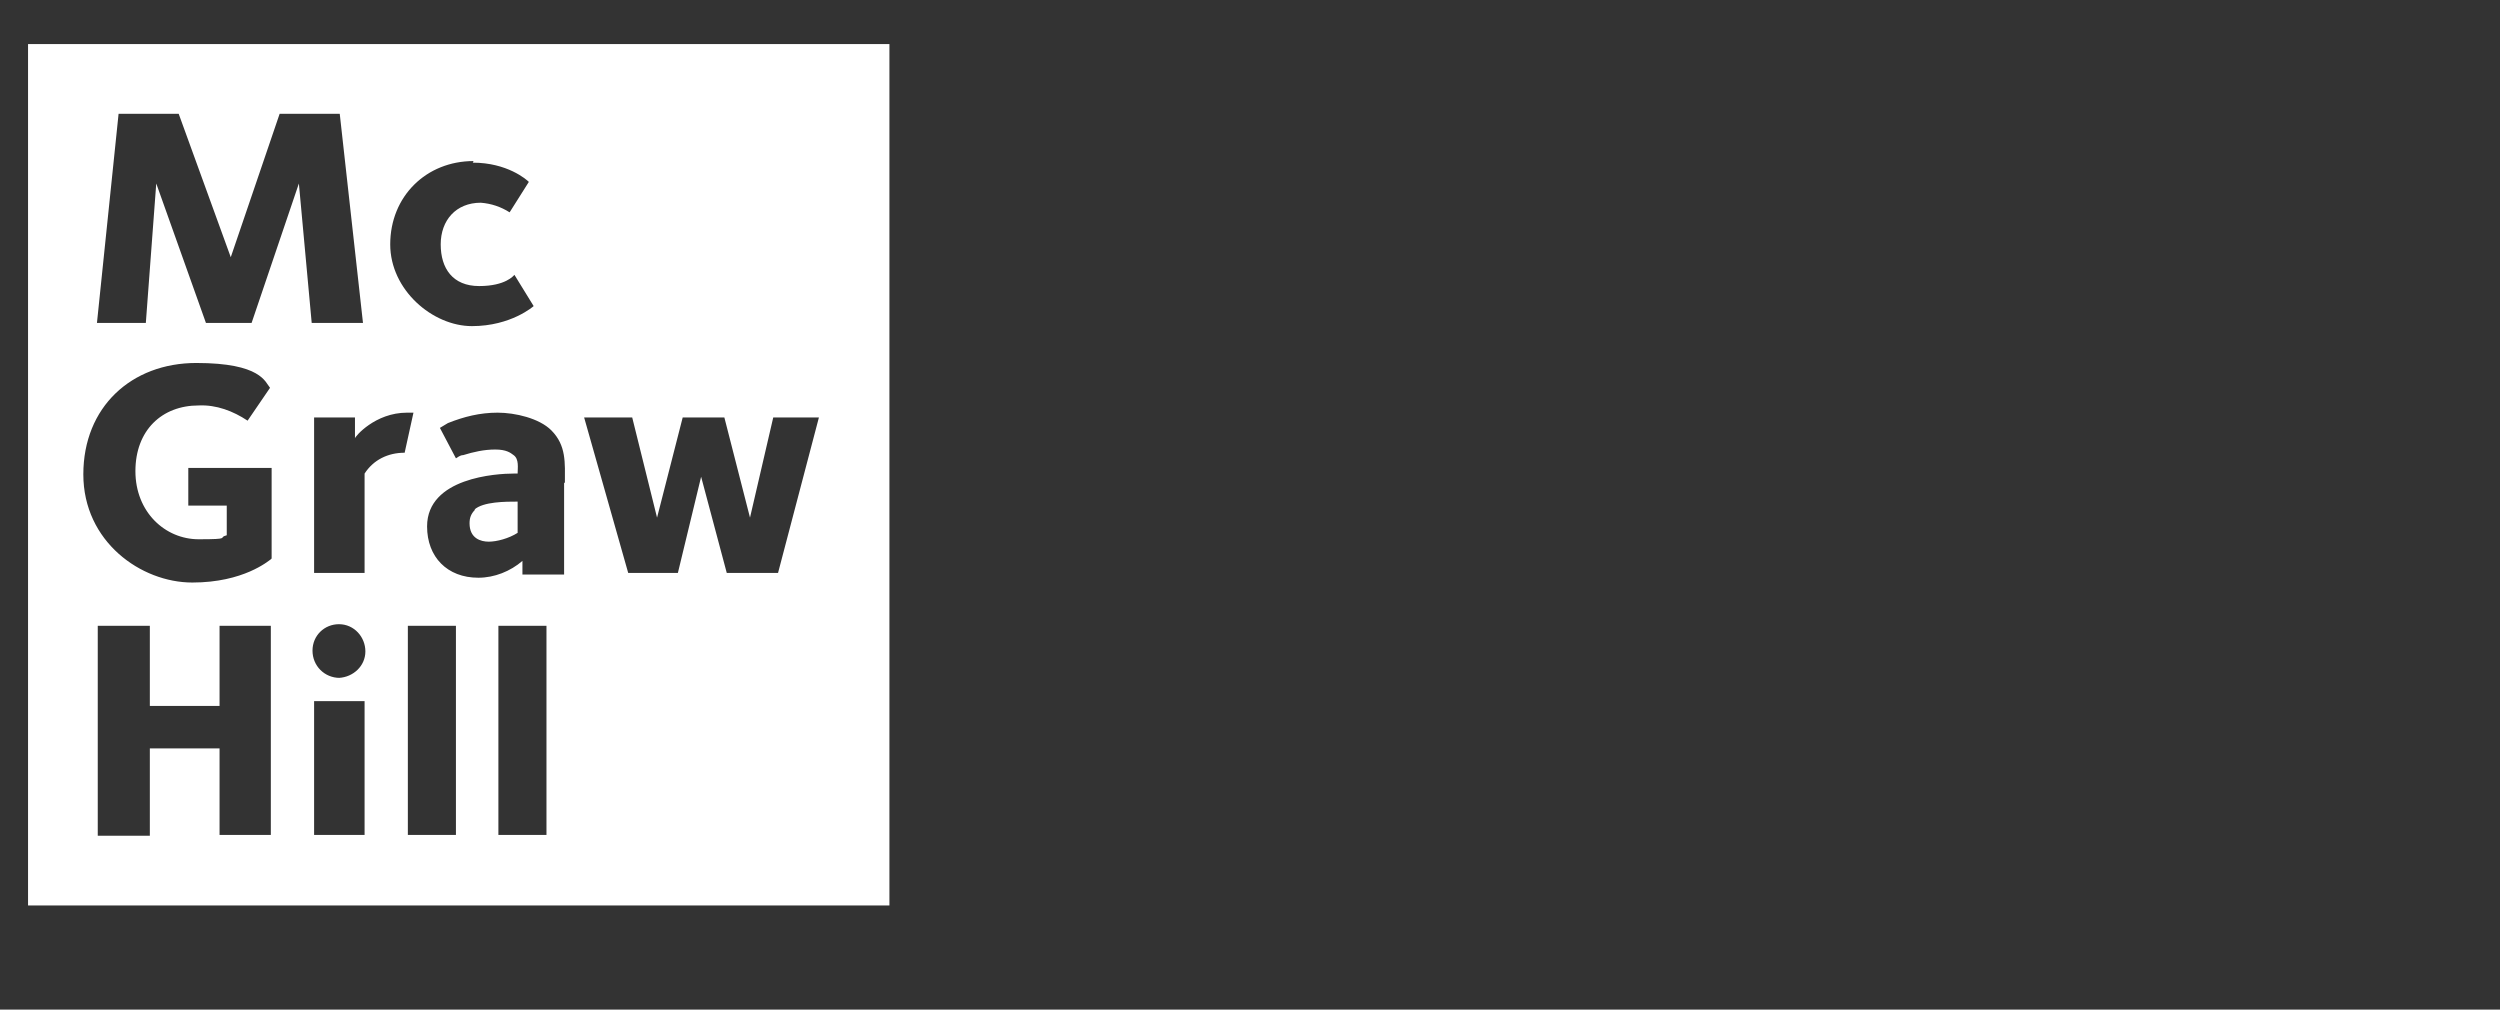
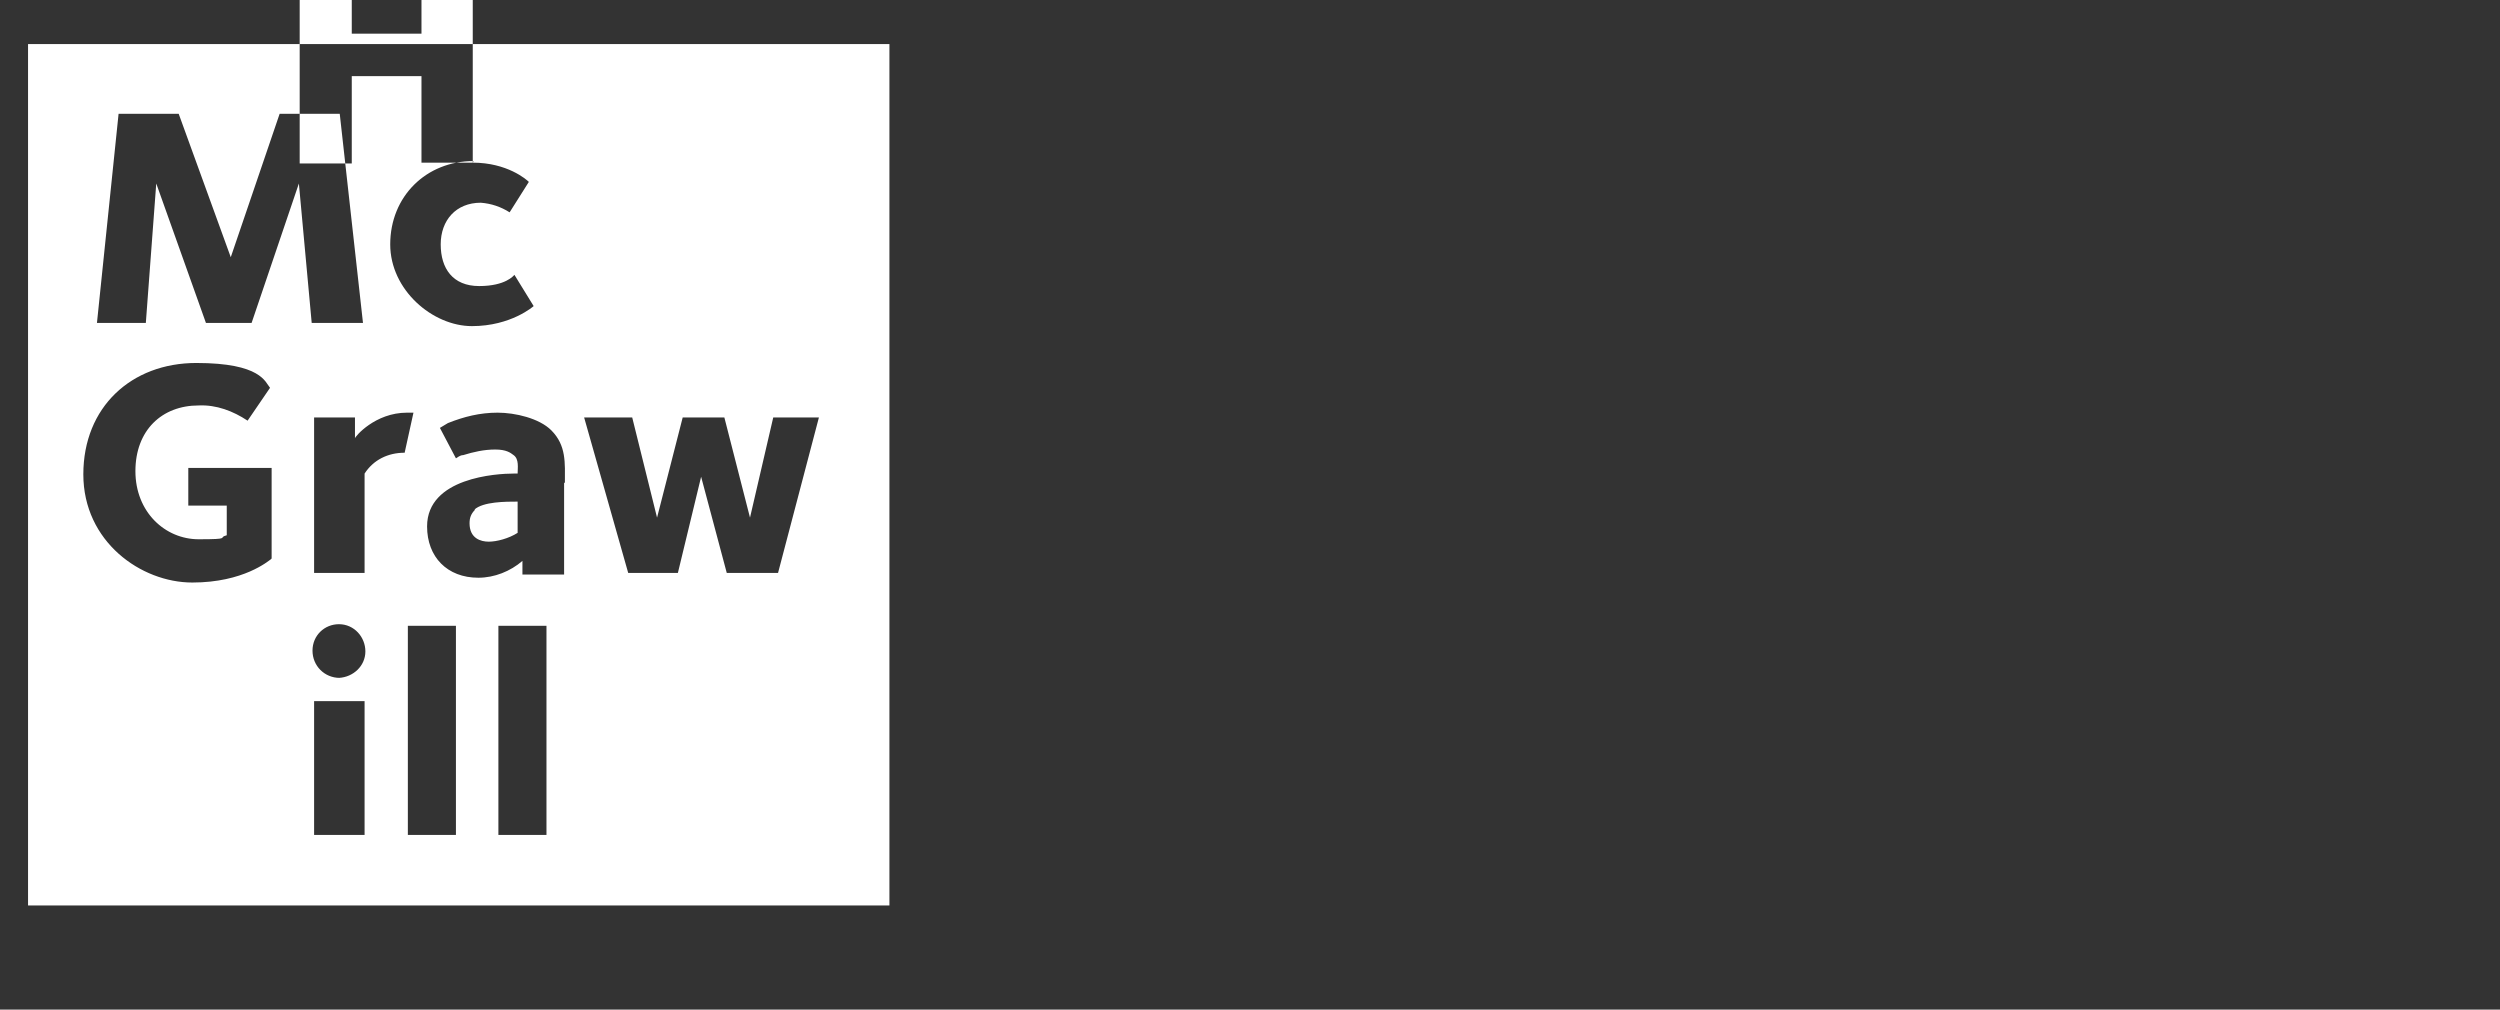
<svg xmlns="http://www.w3.org/2000/svg" id="a" version="1.1" viewBox="0 0 312 126">
  <rect x="0" y="0" width="312" height="126" fill="#333333" stroke="none" />
  <defs>
    <style>
      .st0 {
        fill: #fff;
      }
    </style>
  </defs>
-   <path class="st0" d="M59.3,63.6c-.5.5-.7,1-.7,1.7,0,1.9,1.4,2.3,2.4,2.3s2.5-.4,3.6-1.1v-3.9c-1.5,0-4.3,0-5.4,1ZM59.3,63.6c-.5.5-.7,1-.7,1.7,0,1.9,1.4,2.3,2.4,2.3s2.5-.4,3.6-1.1v-3.9c-1.5,0-4.3,0-5.4,1ZM59.3,63.6c-.5.5-.7,1-.7,1.7,0,1.9,1.4,2.3,2.4,2.3s2.5-.4,3.6-1.1v-3.9c-1.5,0-4.3,0-5.4,1ZM59.3,63.6c-.5.5-.7,1-.7,1.7,0,1.9,1.4,2.3,2.4,2.3s2.5-.4,3.6-1.1v-3.9c-1.5,0-4.3,0-5.4,1ZM59.3,63.6c-.5.5-.7,1-.7,1.7,0,1.9,1.4,2.3,2.4,2.3s2.5-.4,3.6-1.1v-3.9c-1.5,0-4.3,0-5.4,1ZM59.3,63.6c-.5.5-.7,1-.7,1.7,0,1.9,1.4,2.3,2.4,2.3s2.5-.4,3.6-1.1v-3.9c-1.5,0-4.3,0-5.4,1ZM3.5,5.5v107.5h107.5V5.5H3.5ZM59,20.3c4.3,0,6.7,2.1,7,2.4l-2.4,3.8c-1.1-.7-2.3-1.1-3.6-1.2-3.1,0-5,2.2-5,5.2s1.5,5.2,4.8,5.2,4.3-1.3,4.4-1.4l2.4,3.9c0,0-2.8,2.5-7.7,2.5s-10.2-4.5-10.2-10.2c0-6,4.5-10.4,10.4-10.4ZM33.8,104.2h-6.4v-10.8h-8.7v10.9h-6.5v-26.2h6.5v10h8.7v-10h6.4v26.1ZM33.8,69.8c-.3.2-3.4,2.9-9.8,2.9s-13.6-5.1-13.6-13.5,6-13.9,14.1-13.9,8.6,2.4,9.2,3.1l-2.8,4.1c-1.8-1.2-3.9-2-6.1-1.9-4.6,0-7.9,3.1-7.9,8.2s3.7,8.5,7.9,8.5,2.3-.2,3.5-.5v-3.7h-4.8v-4.7h10.4v11.3ZM37.3,22.9l-5.9,17.4h-5.7l-6.2-17.4-1.3,17.4h-6.1l2.7-26.1h7.5l6.5,17.9,6.1-17.9h7.5l2.9,26.1h-6.4l-1.6-17.4ZM45.5,104.2h-6.3v-16.7h6.3v16.7ZM42.4,84.6h0c-1.9,0-3.4-1.5-3.4-3.4s1.5-3.3,3.3-3.3h0c1.9,0,3.3,1.6,3.3,3.4s-1.5,3.2-3.3,3.3ZM45.5,59.3v12.2h-6.3v-19.4h5.1v2.6c0-.2,2.5-3.2,6.5-3.2h.4c.2,0,.4,0,.4,0l-1.1,5c-2.1,0-3.9.9-5,2.6ZM56.9,104.2h-6v-26.1h6v26.1ZM68.2,104.2h-6v-26.1h6v26.1ZM70.4,60.3v11.4h-5.2v-1.7c-1.5,1.3-3.5,2.1-5.5,2.1-3.9,0-6.4-2.6-6.4-6.4,0-6.1,8.7-6.6,10.8-6.6h.5c0-.7.2-1.8-.5-2.3-.4-.3-.9-.7-2.3-.7s-2.7.3-4,.7c-.4,0-.7.3-.9.4l-2-3.8c.3-.2.7-.4,1-.6,2-.8,4-1.3,6.2-1.3s5.2.7,6.7,2.2c1.9,1.9,1.7,4.1,1.7,6.5ZM97.1,71.5h-6.4l-3.2-12-2.9,12h-6.2l-5.5-19.4h6l3.1,12.5,3.2-12.5h5.2l3.2,12.5,2.9-12.5h5.7l-5.1,19.4ZM59.3,63.6c-.5.5-.7,1-.7,1.7,0,1.9,1.4,2.3,2.4,2.3s2.5-.4,3.6-1.1v-3.9c-1.5,0-4.3,0-5.4,1ZM59.3,63.6c-.5.5-.7,1-.7,1.7,0,1.9,1.4,2.3,2.4,2.3s2.5-.4,3.6-1.1v-3.9c-1.5,0-4.3,0-5.4,1ZM59.3,63.6c-.5.5-.7,1-.7,1.7,0,1.9,1.4,2.3,2.4,2.3s2.5-.4,3.6-1.1v-3.9c-1.5,0-4.3,0-5.4,1ZM59.3,63.6c-.5.5-.7,1-.7,1.7,0,1.9,1.4,2.3,2.4,2.3s2.5-.4,3.6-1.1v-3.9c-1.5,0-4.3,0-5.4,1ZM59.3,63.6c-.5.5-.7,1-.7,1.7,0,1.9,1.4,2.3,2.4,2.3s2.5-.4,3.6-1.1v-3.9c-1.5,0-4.3,0-5.4,1ZM59.3,63.6c-.5.5-.7,1-.7,1.7,0,1.9,1.4,2.3,2.4,2.3s2.5-.4,3.6-1.1v-3.9c-1.5,0-4.3,0-5.4,1ZM59.3,63.6c-.5.5-.7,1-.7,1.7,0,1.9,1.4,2.3,2.4,2.3s2.5-.4,3.6-1.1v-3.9c-1.5,0-4.3,0-5.4,1Z" />
+   <path class="st0" d="M59.3,63.6c-.5.5-.7,1-.7,1.7,0,1.9,1.4,2.3,2.4,2.3s2.5-.4,3.6-1.1v-3.9c-1.5,0-4.3,0-5.4,1ZM59.3,63.6c-.5.5-.7,1-.7,1.7,0,1.9,1.4,2.3,2.4,2.3s2.5-.4,3.6-1.1v-3.9c-1.5,0-4.3,0-5.4,1ZM59.3,63.6c-.5.5-.7,1-.7,1.7,0,1.9,1.4,2.3,2.4,2.3s2.5-.4,3.6-1.1v-3.9c-1.5,0-4.3,0-5.4,1ZM59.3,63.6c-.5.5-.7,1-.7,1.7,0,1.9,1.4,2.3,2.4,2.3s2.5-.4,3.6-1.1v-3.9c-1.5,0-4.3,0-5.4,1ZM59.3,63.6c-.5.5-.7,1-.7,1.7,0,1.9,1.4,2.3,2.4,2.3s2.5-.4,3.6-1.1v-3.9c-1.5,0-4.3,0-5.4,1ZM59.3,63.6c-.5.5-.7,1-.7,1.7,0,1.9,1.4,2.3,2.4,2.3s2.5-.4,3.6-1.1v-3.9c-1.5,0-4.3,0-5.4,1ZM3.5,5.5v107.5h107.5V5.5H3.5ZM59,20.3c4.3,0,6.7,2.1,7,2.4l-2.4,3.8c-1.1-.7-2.3-1.1-3.6-1.2-3.1,0-5,2.2-5,5.2s1.5,5.2,4.8,5.2,4.3-1.3,4.4-1.4l2.4,3.9c0,0-2.8,2.5-7.7,2.5s-10.2-4.5-10.2-10.2c0-6,4.5-10.4,10.4-10.4Zh-6.4v-10.8h-8.7v10.9h-6.5v-26.2h6.5v10h8.7v-10h6.4v26.1ZM33.8,69.8c-.3.2-3.4,2.9-9.8,2.9s-13.6-5.1-13.6-13.5,6-13.9,14.1-13.9,8.6,2.4,9.2,3.1l-2.8,4.1c-1.8-1.2-3.9-2-6.1-1.9-4.6,0-7.9,3.1-7.9,8.2s3.7,8.5,7.9,8.5,2.3-.2,3.5-.5v-3.7h-4.8v-4.7h10.4v11.3ZM37.3,22.9l-5.9,17.4h-5.7l-6.2-17.4-1.3,17.4h-6.1l2.7-26.1h7.5l6.5,17.9,6.1-17.9h7.5l2.9,26.1h-6.4l-1.6-17.4ZM45.5,104.2h-6.3v-16.7h6.3v16.7ZM42.4,84.6h0c-1.9,0-3.4-1.5-3.4-3.4s1.5-3.3,3.3-3.3h0c1.9,0,3.3,1.6,3.3,3.4s-1.5,3.2-3.3,3.3ZM45.5,59.3v12.2h-6.3v-19.4h5.1v2.6c0-.2,2.5-3.2,6.5-3.2h.4c.2,0,.4,0,.4,0l-1.1,5c-2.1,0-3.9.9-5,2.6ZM56.9,104.2h-6v-26.1h6v26.1ZM68.2,104.2h-6v-26.1h6v26.1ZM70.4,60.3v11.4h-5.2v-1.7c-1.5,1.3-3.5,2.1-5.5,2.1-3.9,0-6.4-2.6-6.4-6.4,0-6.1,8.7-6.6,10.8-6.6h.5c0-.7.2-1.8-.5-2.3-.4-.3-.9-.7-2.3-.7s-2.7.3-4,.7c-.4,0-.7.3-.9.4l-2-3.8c.3-.2.7-.4,1-.6,2-.8,4-1.3,6.2-1.3s5.2.7,6.7,2.2c1.9,1.9,1.7,4.1,1.7,6.5ZM97.1,71.5h-6.4l-3.2-12-2.9,12h-6.2l-5.5-19.4h6l3.1,12.5,3.2-12.5h5.2l3.2,12.5,2.9-12.5h5.7l-5.1,19.4ZM59.3,63.6c-.5.5-.7,1-.7,1.7,0,1.9,1.4,2.3,2.4,2.3s2.5-.4,3.6-1.1v-3.9c-1.5,0-4.3,0-5.4,1ZM59.3,63.6c-.5.5-.7,1-.7,1.7,0,1.9,1.4,2.3,2.4,2.3s2.5-.4,3.6-1.1v-3.9c-1.5,0-4.3,0-5.4,1ZM59.3,63.6c-.5.5-.7,1-.7,1.7,0,1.9,1.4,2.3,2.4,2.3s2.5-.4,3.6-1.1v-3.9c-1.5,0-4.3,0-5.4,1ZM59.3,63.6c-.5.5-.7,1-.7,1.7,0,1.9,1.4,2.3,2.4,2.3s2.5-.4,3.6-1.1v-3.9c-1.5,0-4.3,0-5.4,1ZM59.3,63.6c-.5.5-.7,1-.7,1.7,0,1.9,1.4,2.3,2.4,2.3s2.5-.4,3.6-1.1v-3.9c-1.5,0-4.3,0-5.4,1ZM59.3,63.6c-.5.5-.7,1-.7,1.7,0,1.9,1.4,2.3,2.4,2.3s2.5-.4,3.6-1.1v-3.9c-1.5,0-4.3,0-5.4,1ZM59.3,63.6c-.5.5-.7,1-.7,1.7,0,1.9,1.4,2.3,2.4,2.3s2.5-.4,3.6-1.1v-3.9c-1.5,0-4.3,0-5.4,1Z" />
</svg>